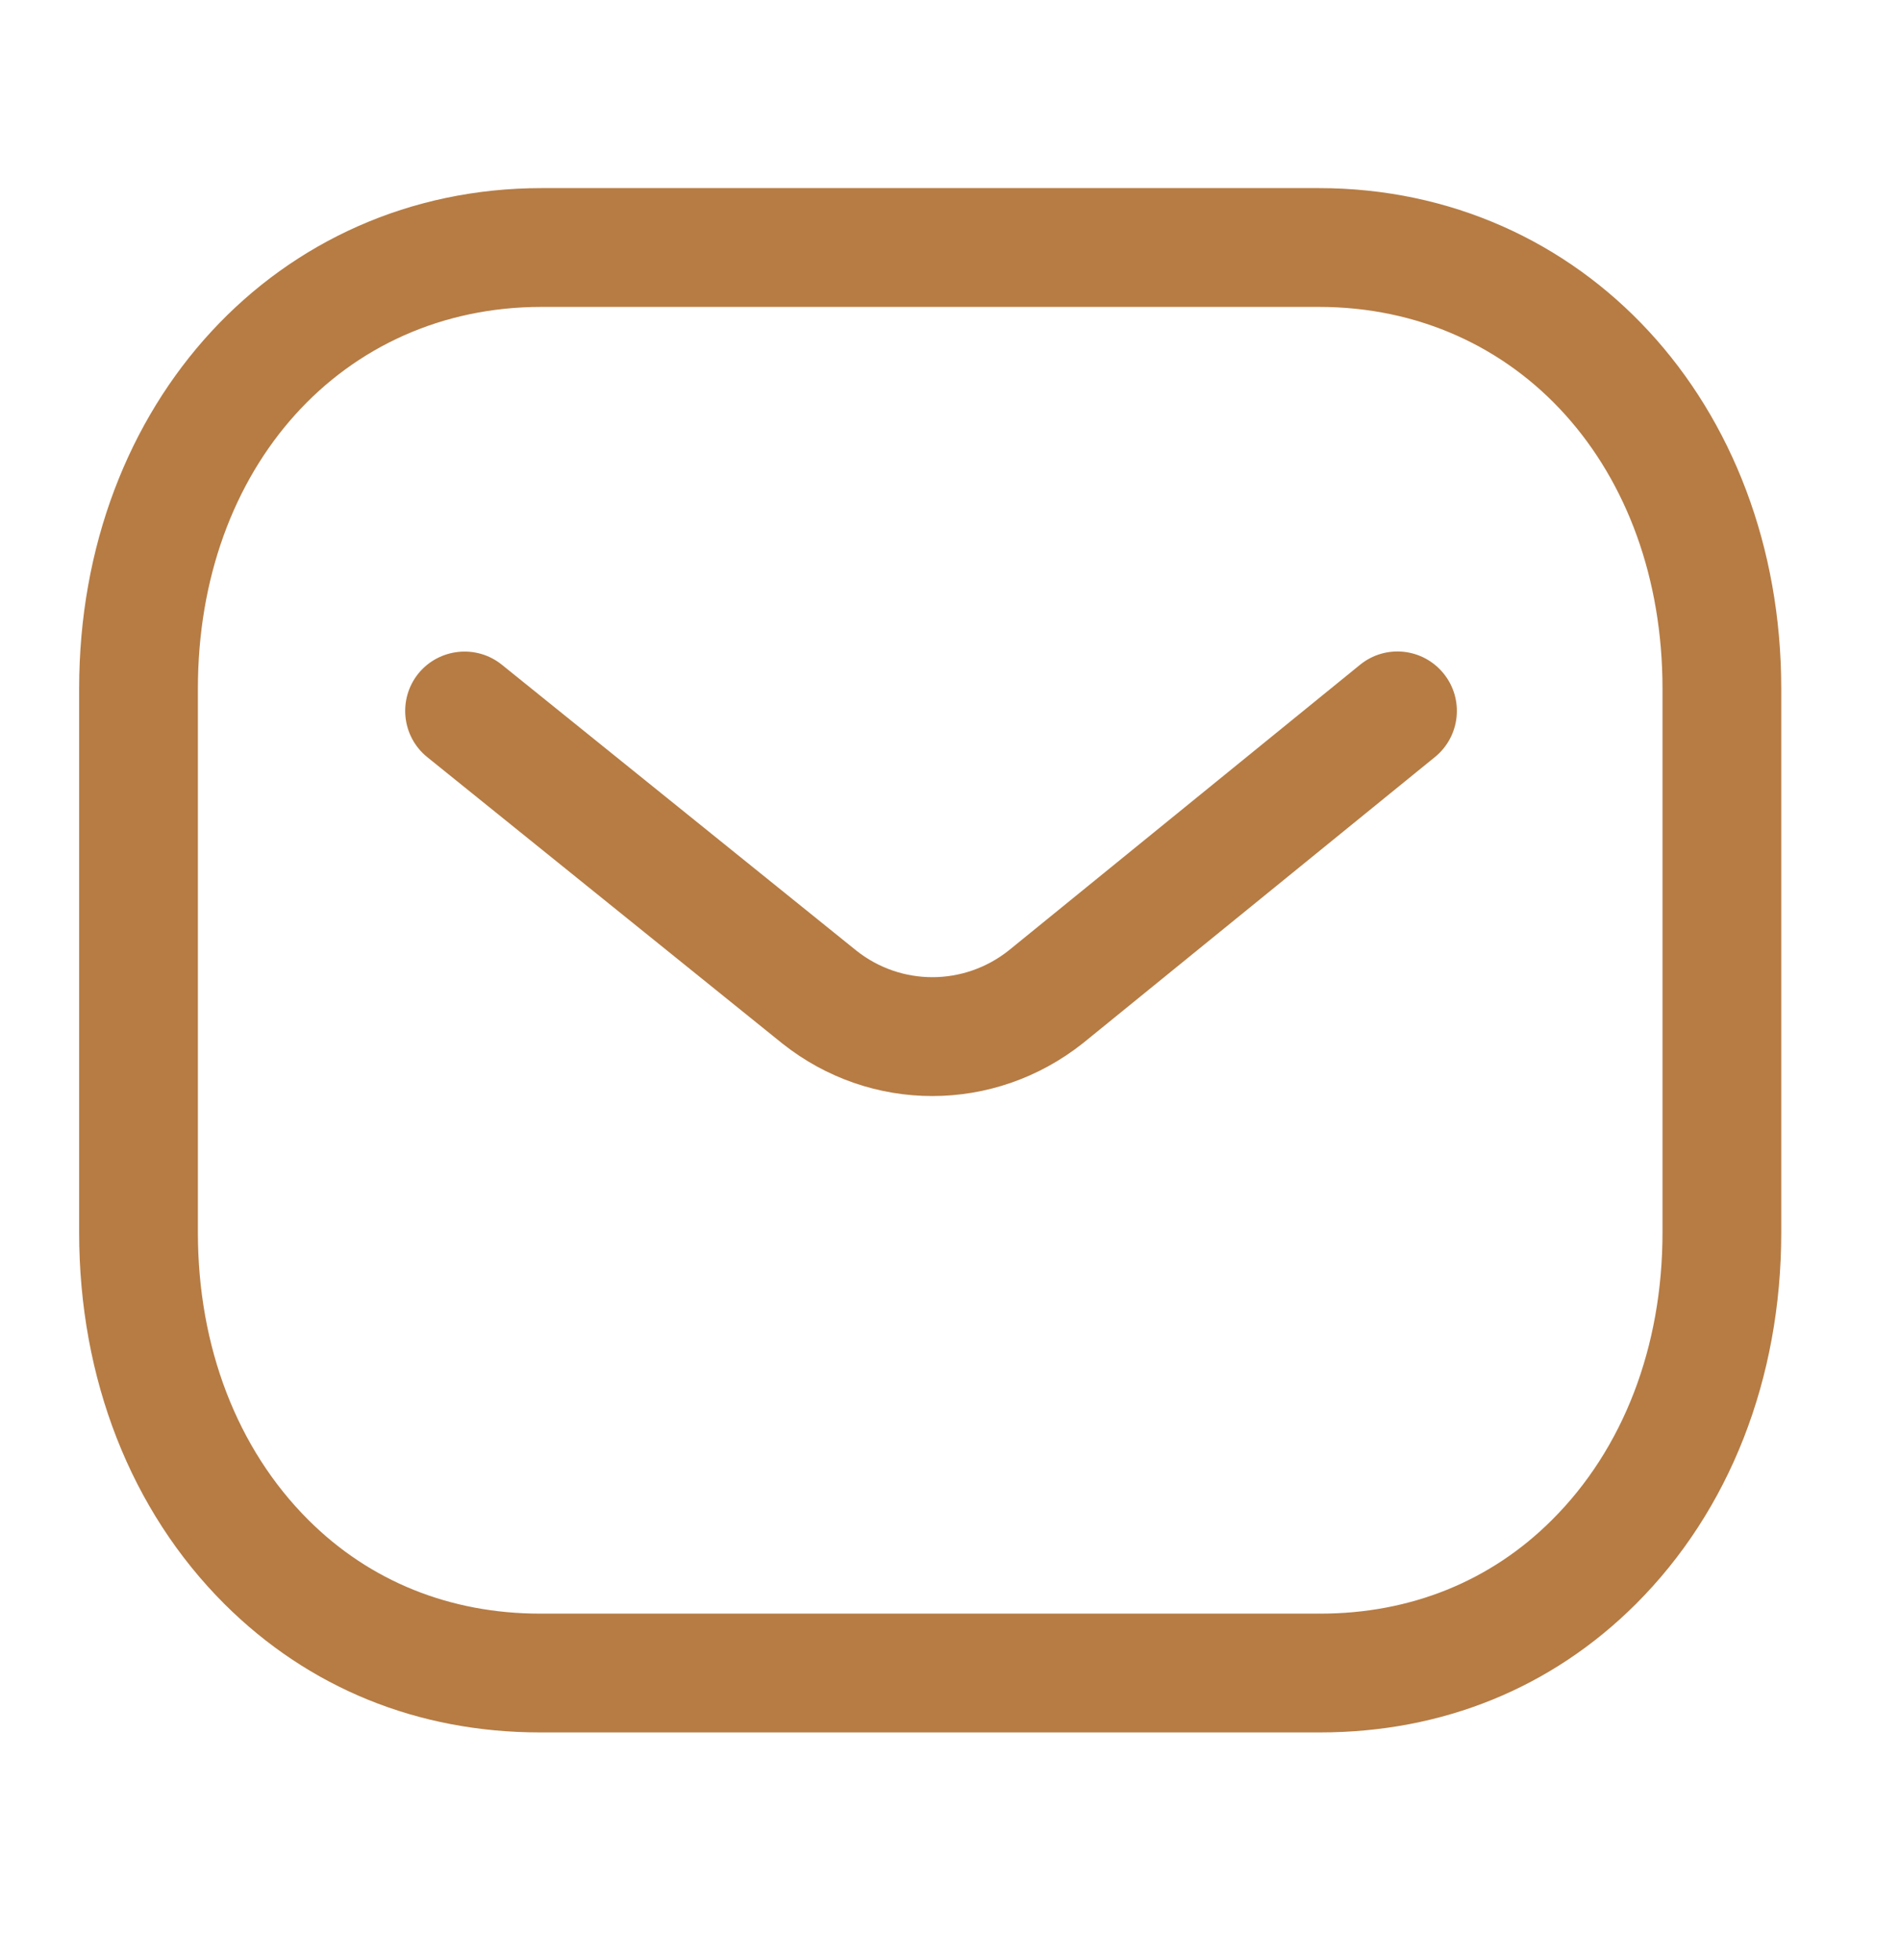
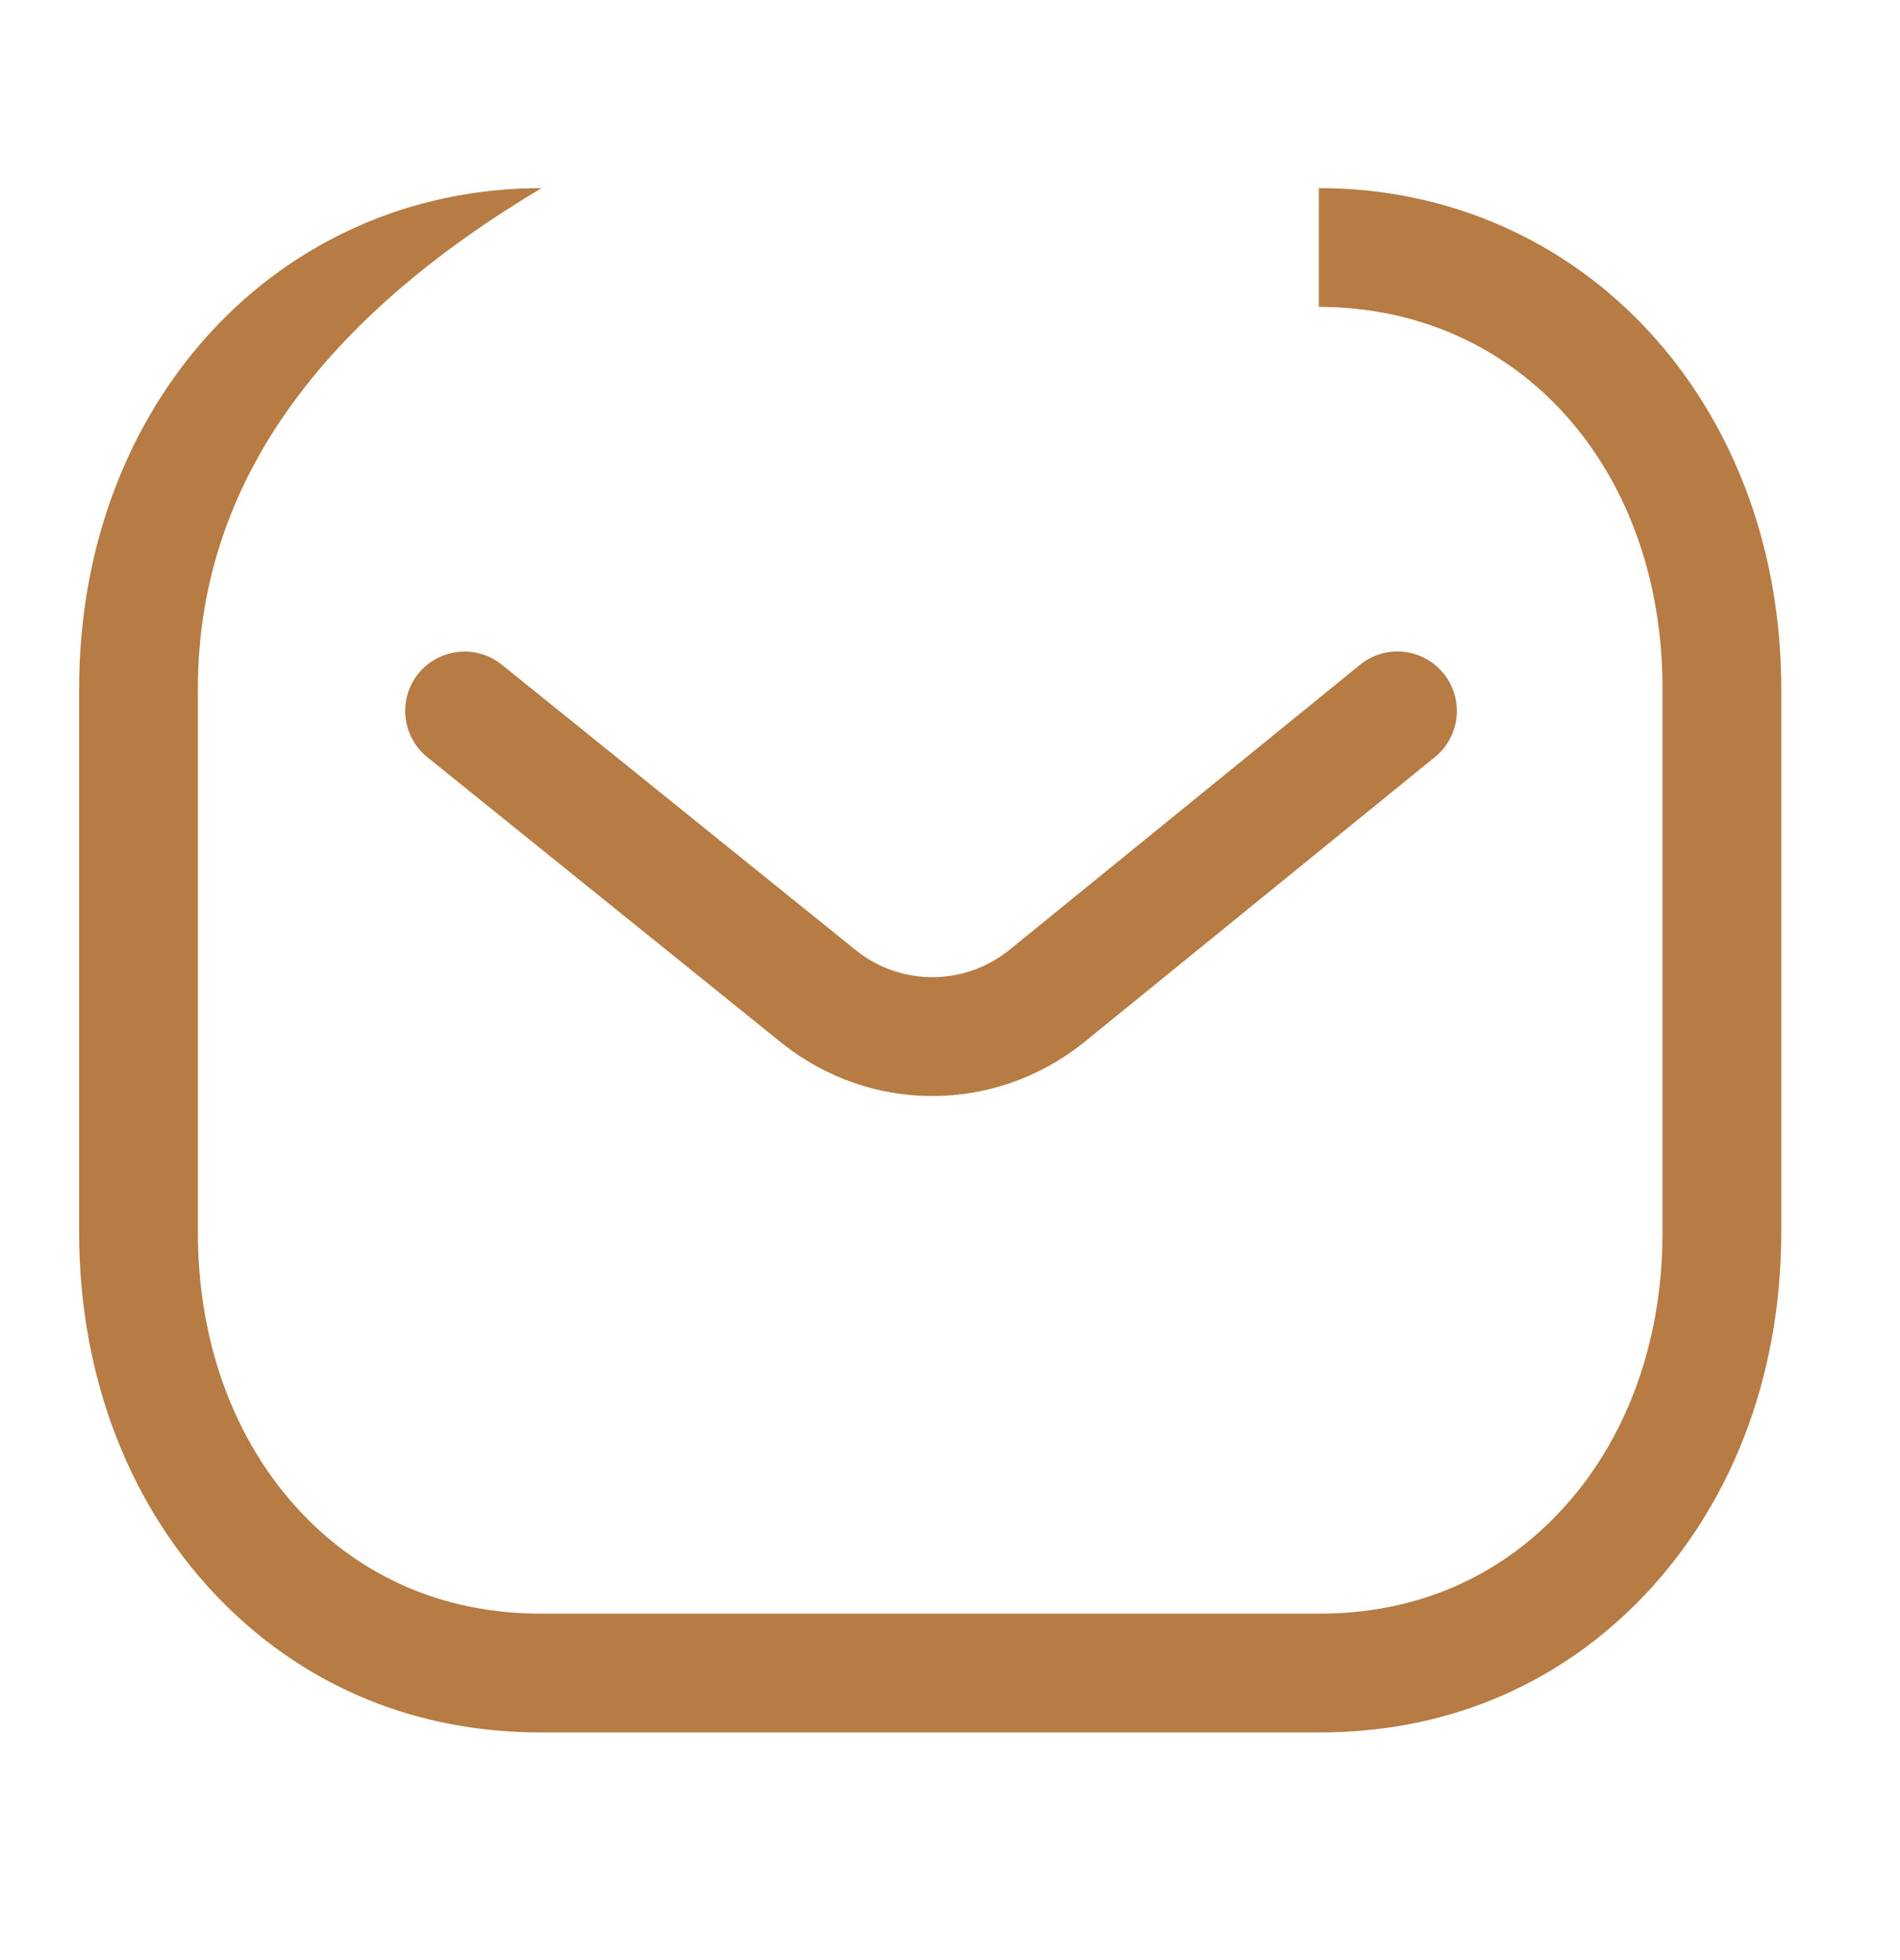
<svg xmlns="http://www.w3.org/2000/svg" width="32" height="33" viewBox="0 0 32 33" fill="none">
-   <path fill-rule="evenodd" clip-rule="evenodd" d="M22.212 3.167C26.652 3.167 30 6.79 30 11.594V20.751C30 23.21 29.13 25.431 27.55 27.007C26.133 28.419 24.294 29.167 22.233 29.167H9.096C7.038 29.167 5.201 28.42 3.782 27.007C2.202 25.431 1.333 23.21 1.333 20.751V11.594C1.333 6.79 4.681 3.167 9.121 3.167H22.212ZM22.212 5.167H9.121C5.768 5.167 3.333 7.87 3.333 11.594V20.751C3.333 22.675 3.994 24.394 5.194 25.59C6.229 26.623 7.58 27.167 9.1 27.167H22.212C22.214 27.164 22.225 27.167 22.233 27.167C23.754 27.167 25.104 26.623 26.138 25.59C27.34 24.394 28 22.675 28 20.751V11.594C28 7.87 25.565 5.167 22.212 5.167ZM24.313 11.339C24.661 11.767 24.596 12.396 24.168 12.745L18.242 17.561C17.493 18.156 16.597 18.453 15.702 18.453C14.81 18.453 13.921 18.159 13.177 17.569L7.197 12.748C6.766 12.401 6.7 11.771 7.045 11.341C7.393 10.913 8.022 10.845 8.452 11.191L14.426 16.007C15.177 16.601 16.234 16.601 16.99 16.001L22.905 11.193C23.334 10.843 23.964 10.909 24.313 11.339Z" fill="#B67C44" />
+   <path fill-rule="evenodd" clip-rule="evenodd" d="M22.212 3.167C26.652 3.167 30 6.79 30 11.594V20.751C30 23.21 29.13 25.431 27.55 27.007C26.133 28.419 24.294 29.167 22.233 29.167H9.096C7.038 29.167 5.201 28.42 3.782 27.007C2.202 25.431 1.333 23.21 1.333 20.751V11.594C1.333 6.79 4.681 3.167 9.121 3.167H22.212ZH9.121C5.768 5.167 3.333 7.87 3.333 11.594V20.751C3.333 22.675 3.994 24.394 5.194 25.59C6.229 26.623 7.58 27.167 9.1 27.167H22.212C22.214 27.164 22.225 27.167 22.233 27.167C23.754 27.167 25.104 26.623 26.138 25.59C27.34 24.394 28 22.675 28 20.751V11.594C28 7.87 25.565 5.167 22.212 5.167ZM24.313 11.339C24.661 11.767 24.596 12.396 24.168 12.745L18.242 17.561C17.493 18.156 16.597 18.453 15.702 18.453C14.81 18.453 13.921 18.159 13.177 17.569L7.197 12.748C6.766 12.401 6.7 11.771 7.045 11.341C7.393 10.913 8.022 10.845 8.452 11.191L14.426 16.007C15.177 16.601 16.234 16.601 16.99 16.001L22.905 11.193C23.334 10.843 23.964 10.909 24.313 11.339Z" fill="#B67C44" />
</svg>